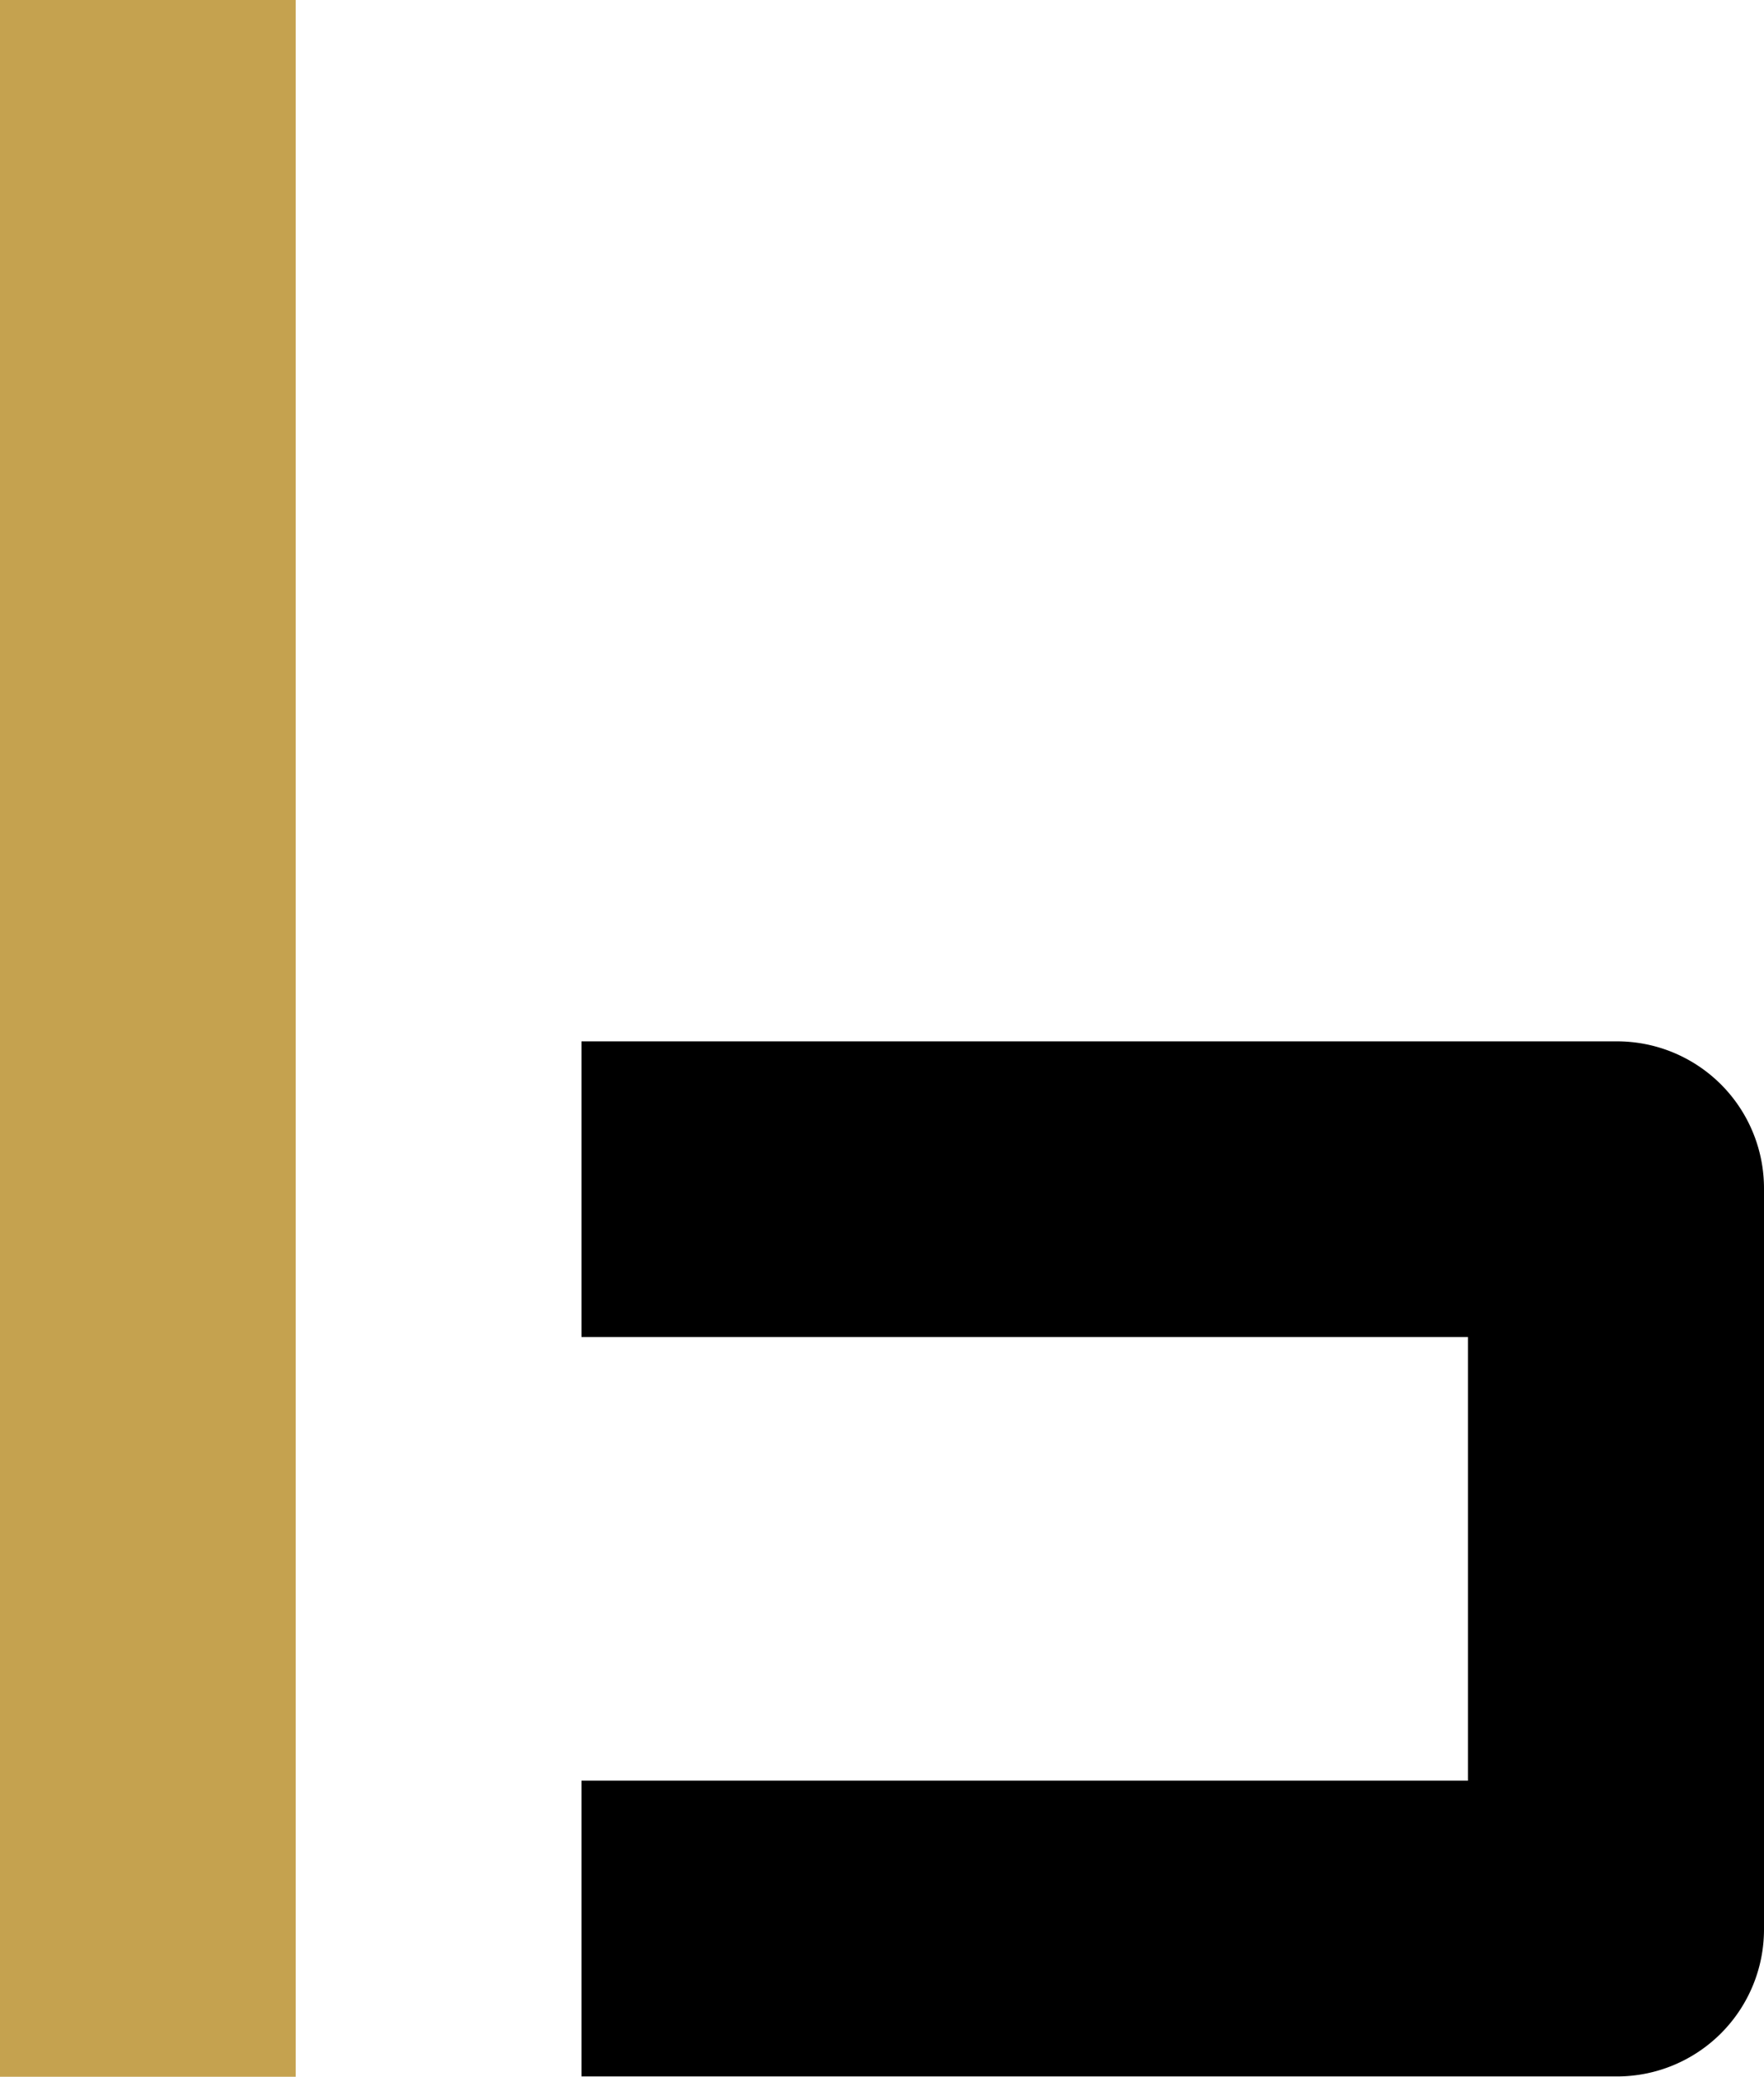
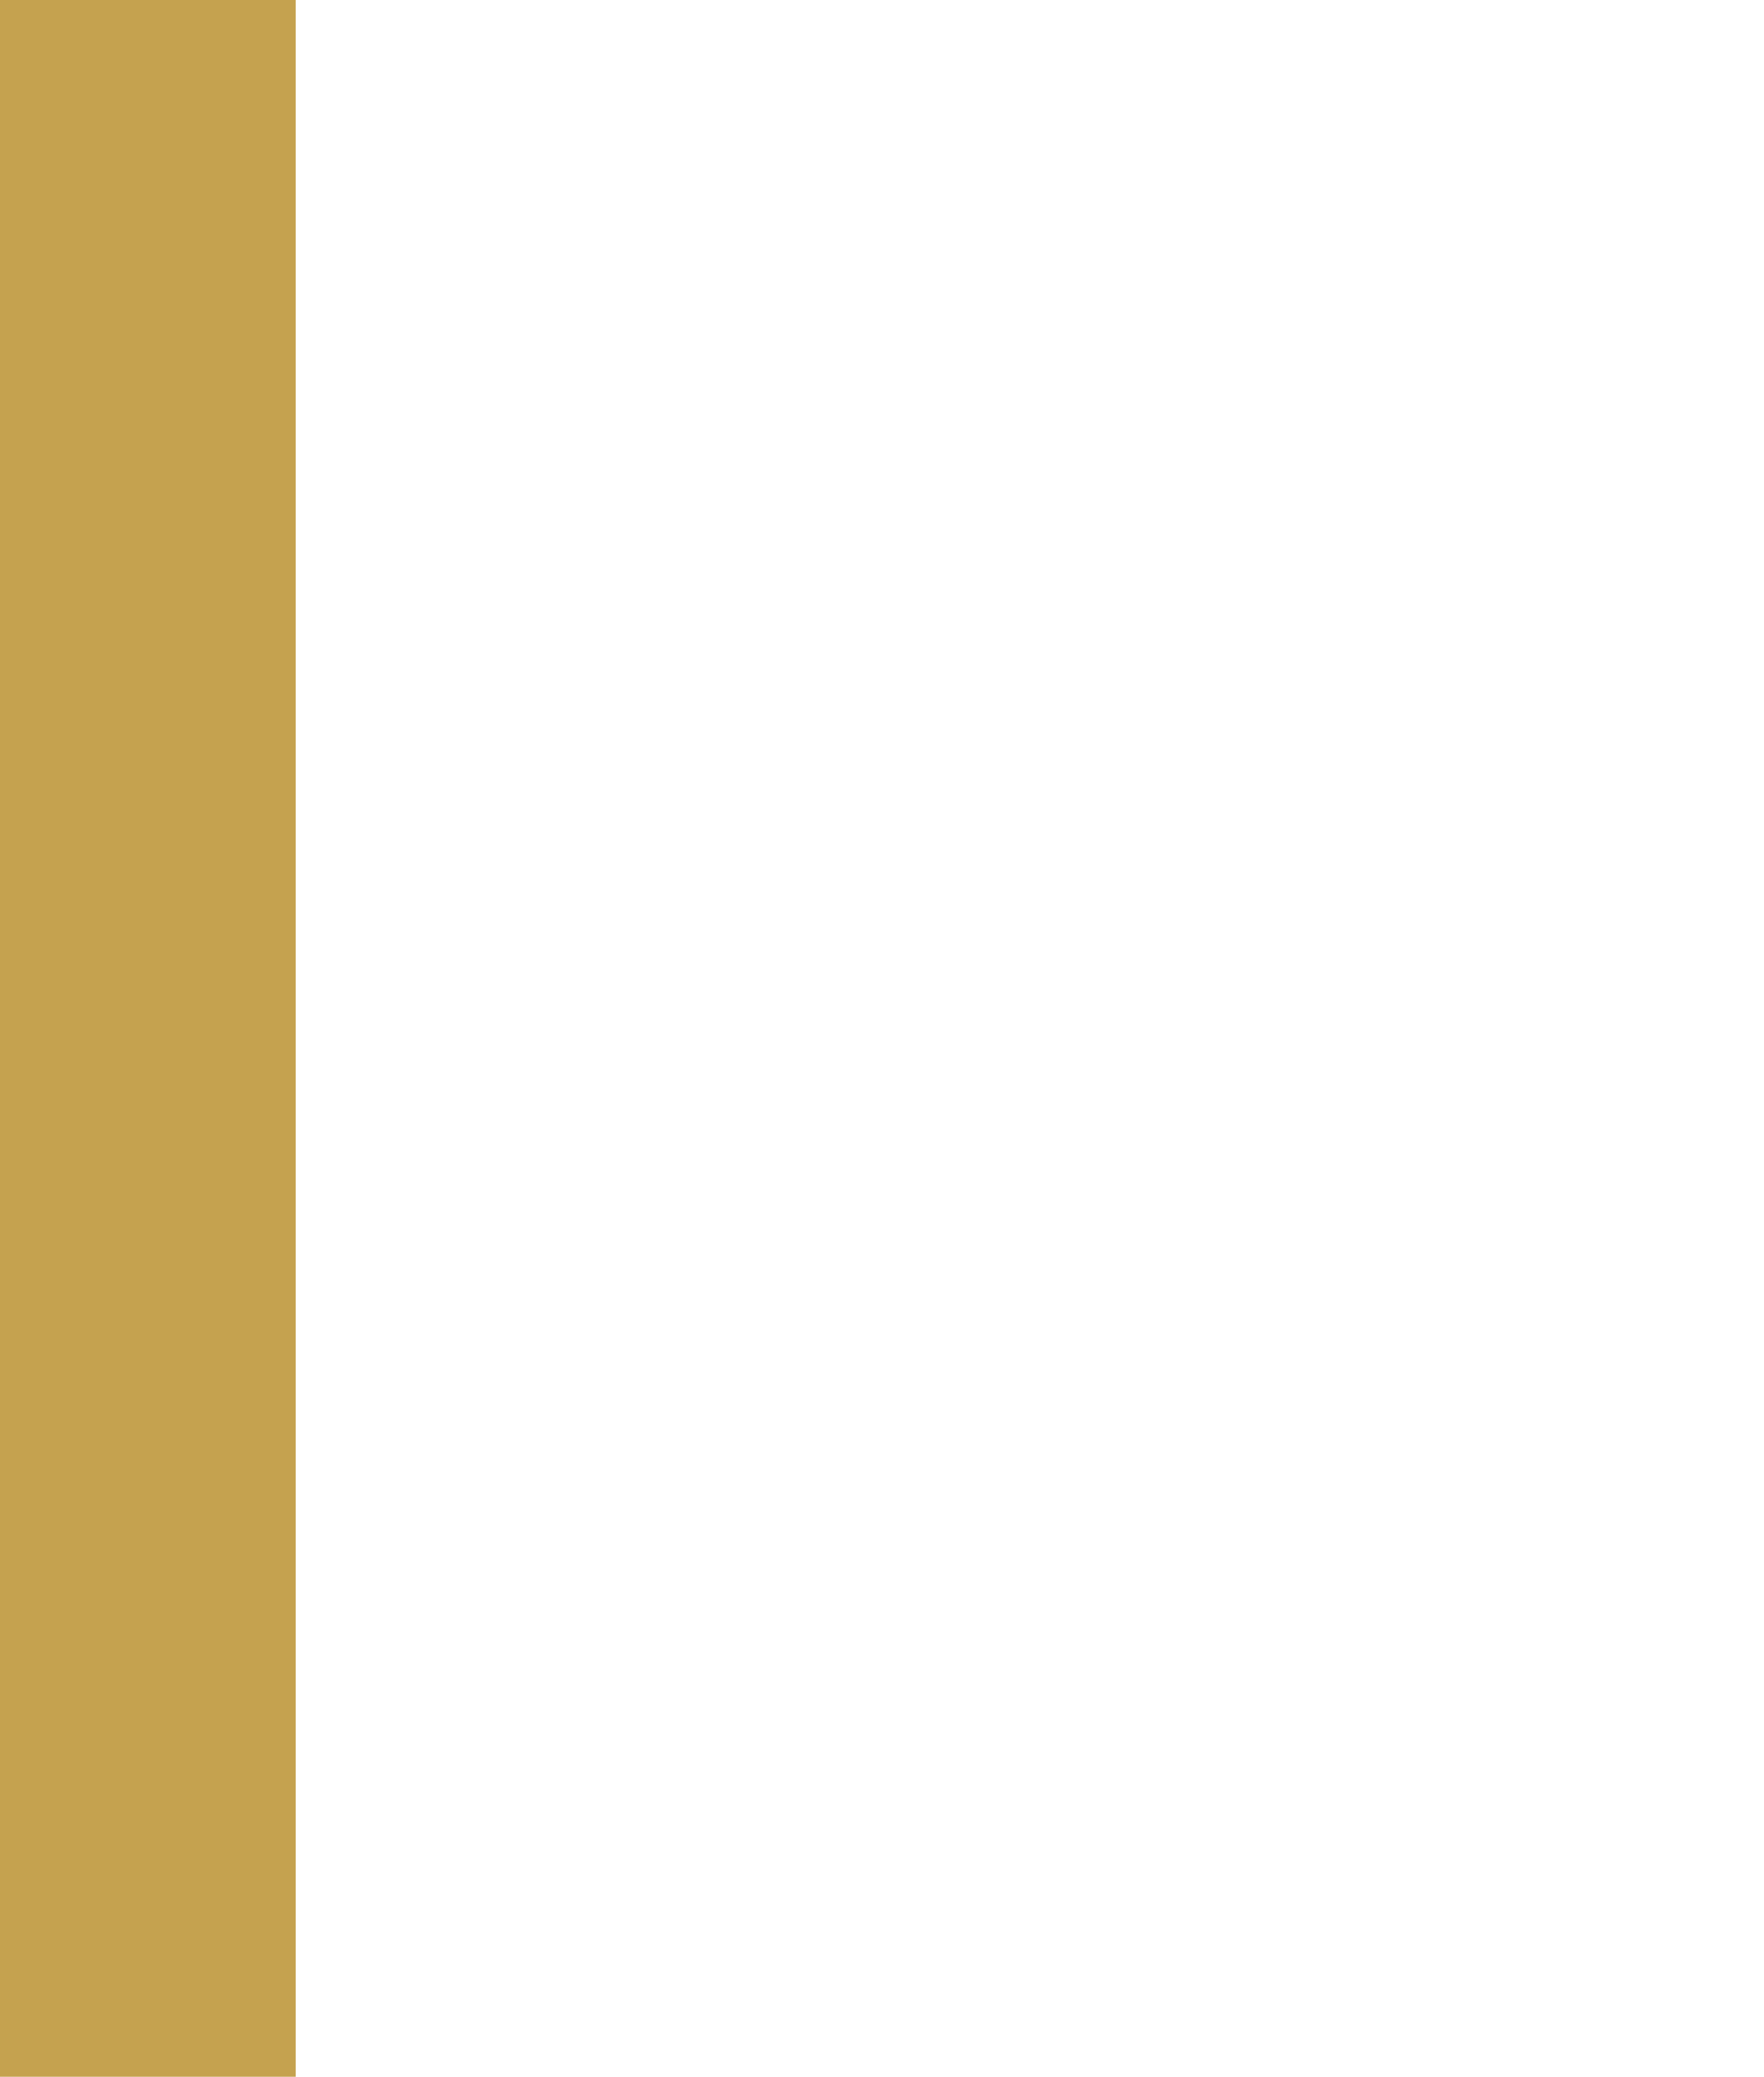
<svg xmlns="http://www.w3.org/2000/svg" class="img imgfit" viewBox="0 0 169.43 199.43">
  <defs>
    <style>.cls-1{fill:#c5a24f;}</style>
  </defs>
  <g id="Layer_2" data-name="Layer 2">
    <g id="Layer_1-2" data-name="Layer 1">
      <rect class="cls-1" width="28.4" height="199.43" />
-       <path d="M155.32,100H55.85v28.39H141V171H55.85v28.4h99.47a14.12,14.12,0,0,0,14.11-14.12V114.16A14.12,14.12,0,0,0,155.32,100Z" />
    </g>
  </g>
</svg>